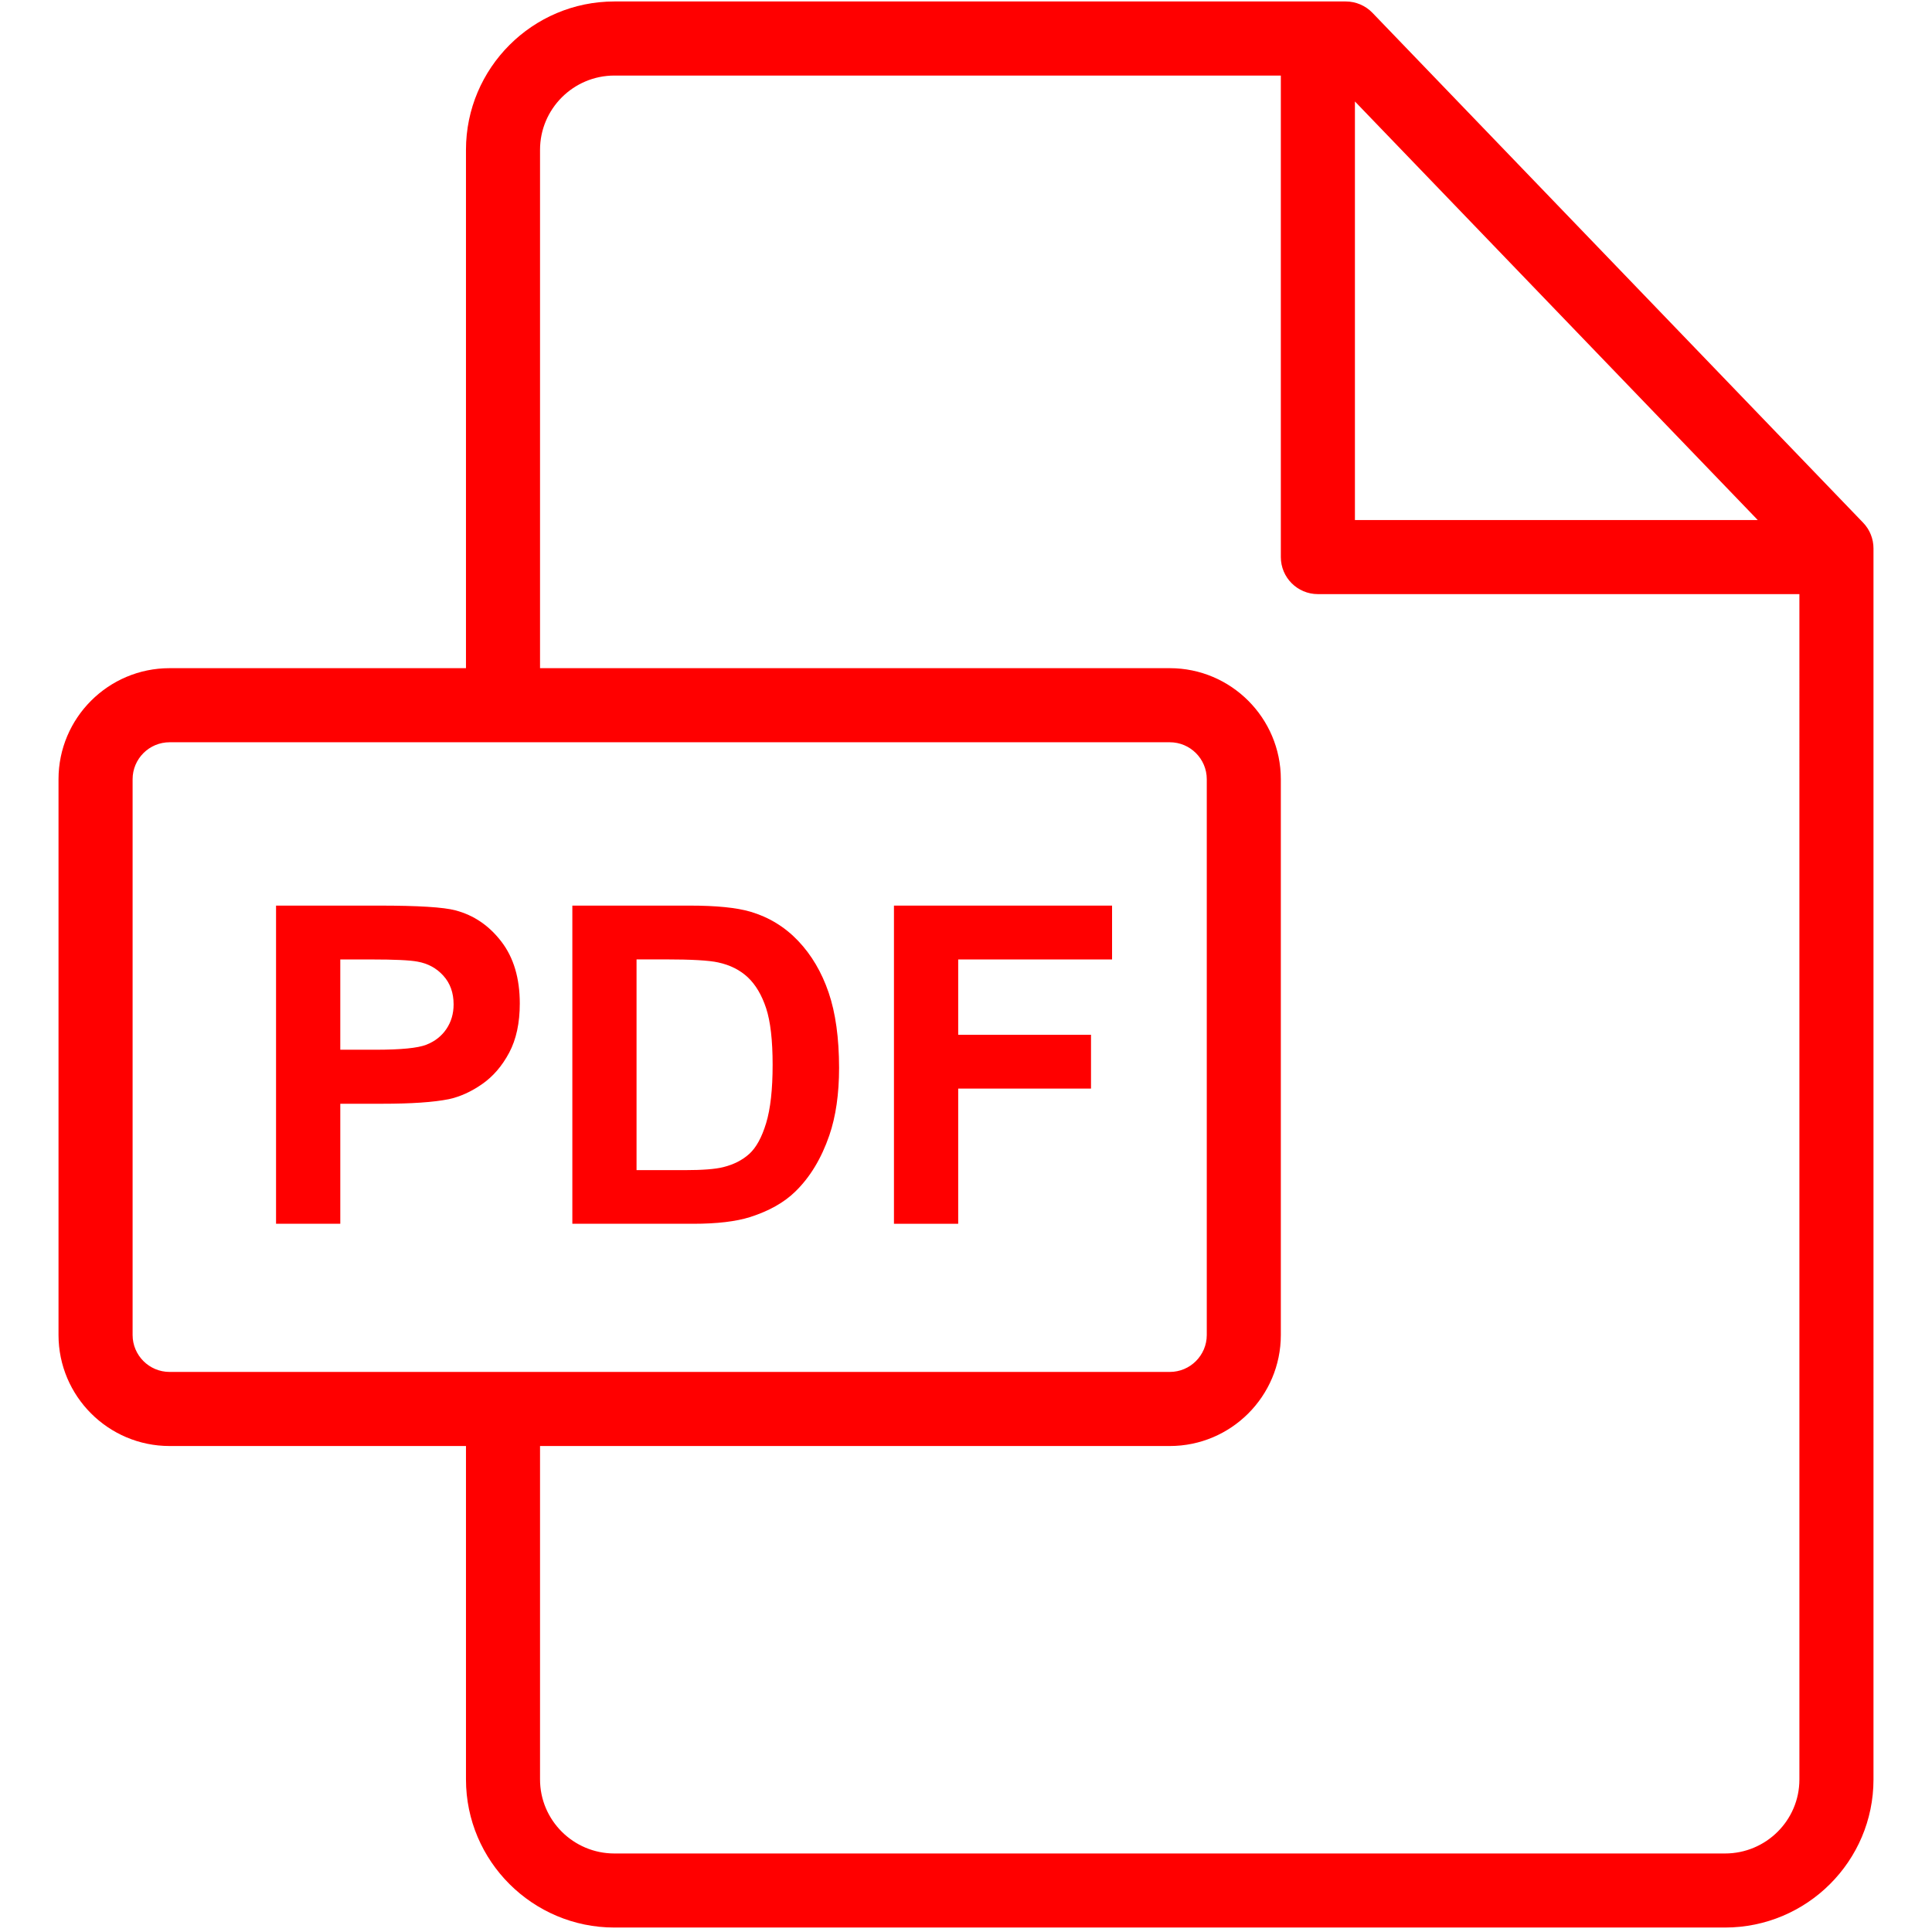
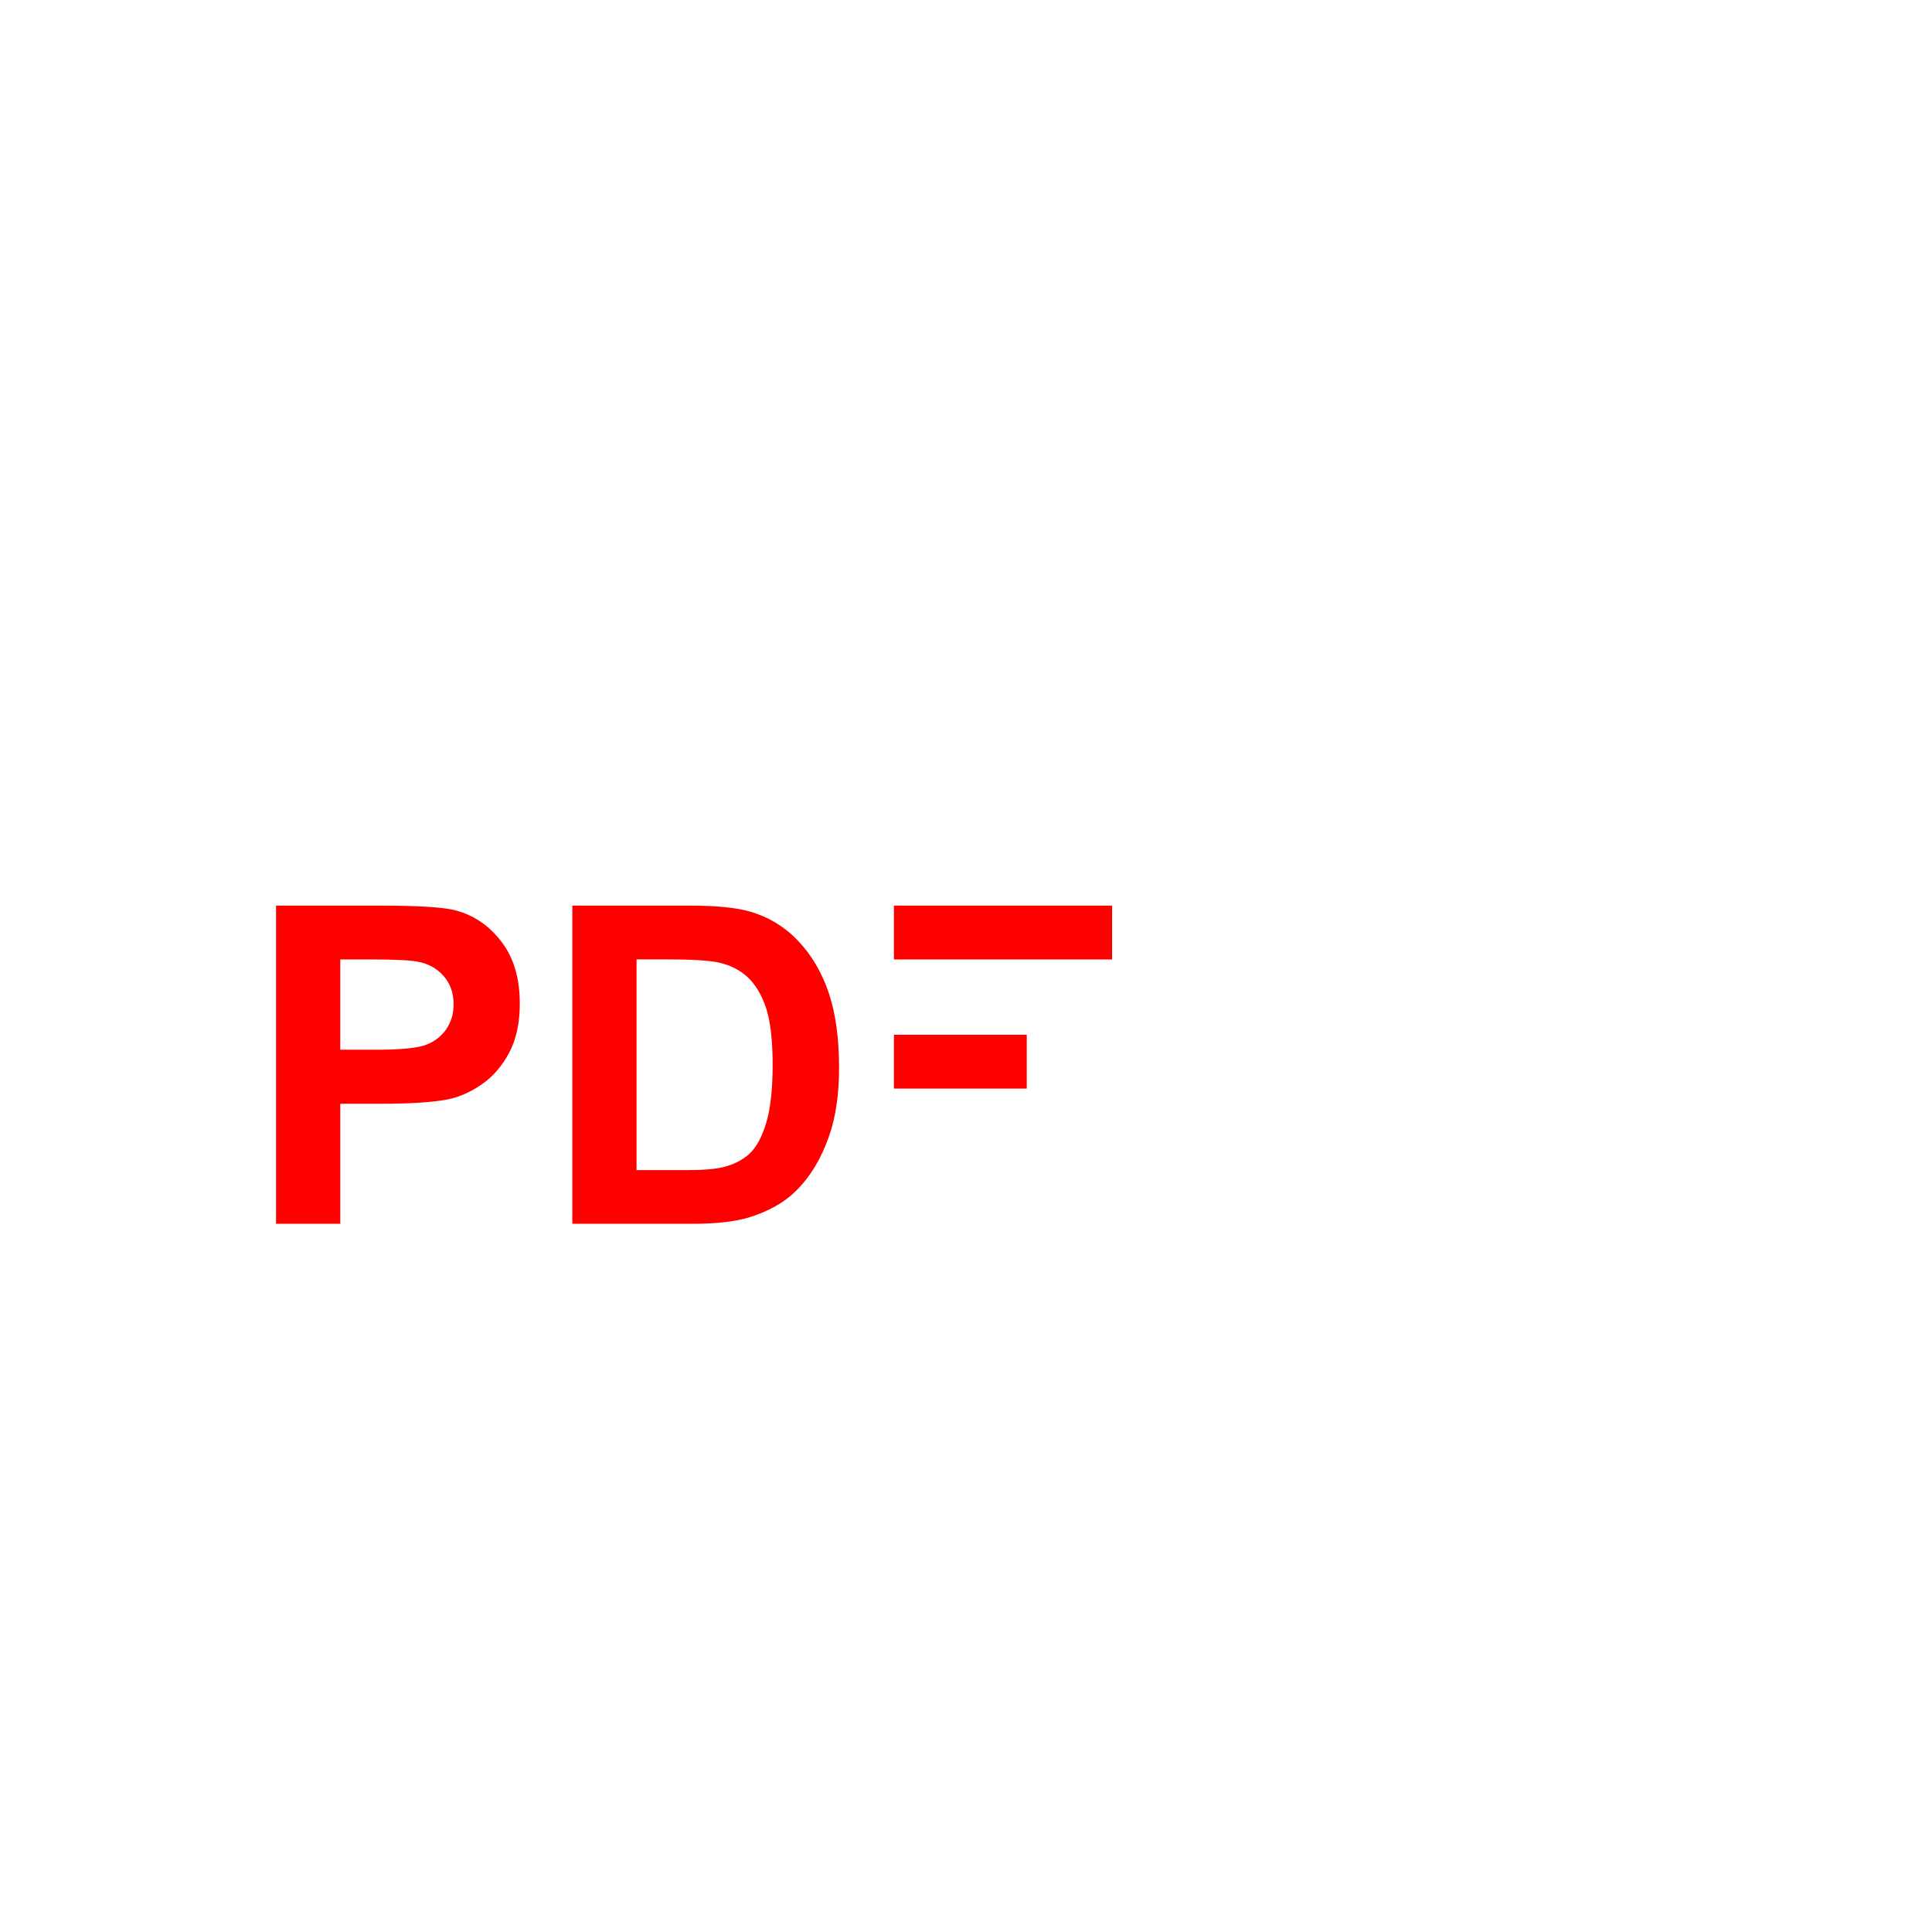
<svg xmlns="http://www.w3.org/2000/svg" version="1.1" id="Layer_1" x="0px" y="0px" viewBox="0 0 56.69 56.69" enable-background="new 0 0 56.69 56.69" xml:space="preserve">
  <g>
-     <path fill="#FF0000" d="M54.669,15.337L40.271,0.376c-0.205-0.213-0.488-0.333-0.783-0.333h-21.46   c-2.401,0-4.355,1.953-4.355,4.354v15.209H4.976c-1.797,0-3.259,1.461-3.259,3.258v16.308c0,1.796,1.462,3.258,3.259,3.258h8.697   v9.783c0,2.396,1.954,4.346,4.355,4.346h32.589c2.402,0,4.356-1.949,4.356-4.344V16.091C54.973,15.81,54.864,15.539,54.669,15.337   L54.669,15.337z M39.757,2.977l11.82,12.282h-11.82V2.977z M4.976,40.256c-0.598,0-1.085-0.486-1.085-1.084V22.864   c0-0.598,0.487-1.084,1.085-1.084h29.349c0.598,0,1.085,0.486,1.085,1.084v16.308c0,0.598-0.487,1.084-1.085,1.084H4.976z    M52.799,52.216c0,1.197-0.979,2.17-2.182,2.17H18.028c-1.203,0-2.182-0.975-2.182-2.173V42.43h18.479   c1.796,0,3.258-1.461,3.258-3.258V22.864c0-1.796-1.462-3.258-3.258-3.258H15.846V4.397c0-1.202,0.979-2.18,2.182-2.18h19.555   v14.129c0,0.6,0.487,1.087,1.087,1.087h14.129V52.216z M52.799,52.216" />
    <rect x="1.717" y="-0.001" fill="none" width="53.249" height="56.693" />
    <path fill="#FF0000" d="M14.71,27.627c-0.361-0.469-0.808-0.773-1.344-0.914c-0.348-0.094-1.095-0.14-2.242-0.14H8.1v9.336h1.885   v-3.522h1.229c0.853,0,1.505-0.044,1.955-0.134c0.331-0.072,0.657-0.219,0.978-0.443c0.321-0.223,0.585-0.53,0.793-0.92   c0.208-0.391,0.312-0.873,0.312-1.445C15.252,28.702,15.071,28.096,14.71,27.627L14.71,27.627z M13.096,30.197   c-0.142,0.208-0.338,0.361-0.589,0.459c-0.251,0.098-0.747,0.146-1.49,0.146H9.985v-2.649h0.911c0.679,0,1.131,0.021,1.357,0.064   c0.306,0.055,0.558,0.193,0.757,0.414c0.2,0.221,0.3,0.501,0.3,0.841C13.31,29.746,13.238,29.988,13.096,30.197L13.096,30.197z    M13.096,30.197" />
    <path fill="#FF0000" d="M24.314,29.123c-0.204-0.597-0.501-1.101-0.891-1.512c-0.391-0.412-0.86-0.699-1.407-0.86   c-0.407-0.119-1-0.178-1.777-0.178h-3.445v9.336h3.547c0.696,0,1.253-0.066,1.669-0.197c0.556-0.178,0.998-0.427,1.324-0.746   c0.433-0.42,0.766-0.97,1-1.649c0.191-0.556,0.287-1.218,0.287-1.987C24.619,30.455,24.518,29.72,24.314,29.123L24.314,29.123z    M22.48,32.957c-0.127,0.418-0.292,0.718-0.494,0.901c-0.201,0.182-0.455,0.312-0.76,0.388c-0.234,0.06-0.614,0.089-1.14,0.089   h-1.408v-6.184h0.847c0.768,0,1.284,0.03,1.547,0.089c0.353,0.076,0.643,0.223,0.873,0.439c0.229,0.217,0.407,0.518,0.535,0.904   c0.127,0.386,0.191,0.94,0.191,1.662C22.671,31.969,22.607,32.539,22.48,32.957L22.48,32.957z M22.48,32.957" />
-     <path fill="#FF0000" d="M32.631,28.152v-1.579h-6.4v9.336h1.885v-3.967h3.897v-1.579h-3.897v-2.21H32.631z M32.631,28.152" />
+     <path fill="#FF0000" d="M32.631,28.152v-1.579h-6.4v9.336v-3.967h3.897v-1.579h-3.897v-2.21H32.631z M32.631,28.152" />
  </g>
</svg>